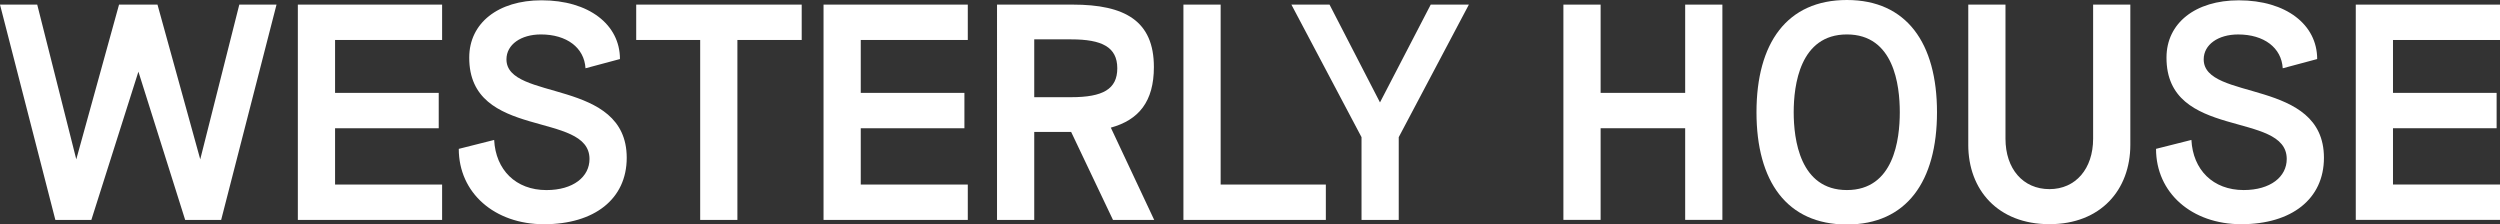
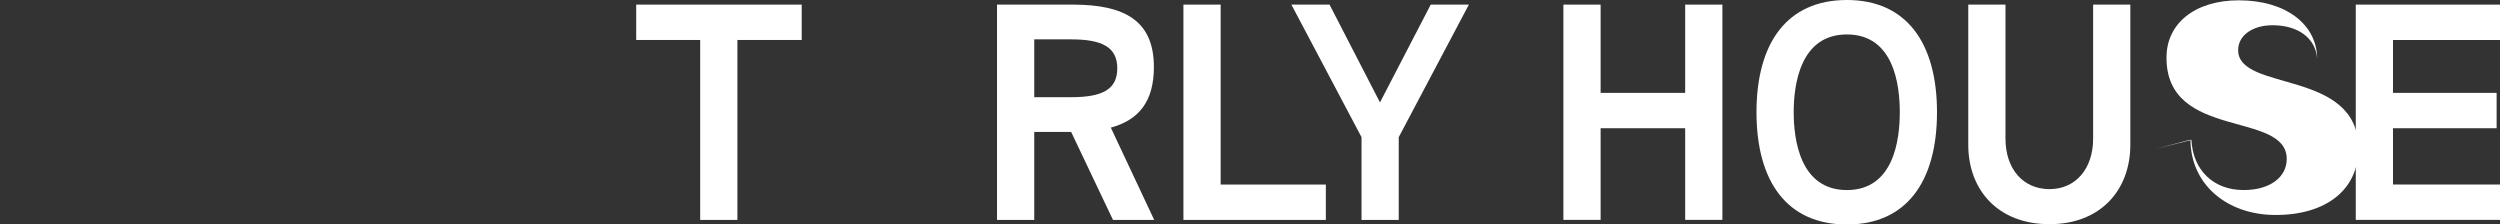
<svg xmlns="http://www.w3.org/2000/svg" id="a" viewBox="0 0 486 43.642">
  <rect x="0" y="0" width="486" height="43.642" fill="#333333" stroke="none" />
  <defs>
    <style>.b{fill:#fff;}</style>
  </defs>
  <polygon class="b" points="303.925 42.744 303.925 .897 311.159 .897 311.159 18.055 327.598 18.055 327.598 .897 334.832 .897 334.832 42.744 327.598 42.744 327.598 24.929 311.159 24.929 311.159 42.744 303.925 42.744" />
  <path class="b" d="M369.32,21.821c0-5.261-1.136-15.125-10.282-15.125s-10.343,9.864-10.343,15.125,1.196,15.125,10.343,15.125,10.282-9.864,10.282-15.125M341.461,21.821c0-13.451,5.919-21.821,17.576-21.821,11.598,0,17.516,8.37,17.516,21.821s-5.919,21.821-17.516,21.821c-11.657,0-17.576-8.37-17.576-21.821" />
  <path class="b" d="M382.632,28.158V.897h7.234v26.065c0,5.859,3.407,9.804,8.548,9.804,5.082,0,8.489-3.945,8.489-9.804V.897h7.234v27.26c0,8.729-5.739,15.424-15.723,15.424-10.043,0-15.783-6.695-15.783-15.424" />
-   <path class="b" d="M419.135,28.935l6.875-1.734c.299,5.799,4.184,9.744,10.163,9.744,5.2,0,8.369-2.57,8.369-6.037,0-9.446-23.434-3.587-23.374-19.728,0-6.695,5.619-11.119,14.049-11.119,9.206,0,15.244,4.723,15.244,11.418l-6.696,1.794c-.239-4.005-3.646-6.575-8.668-6.575-3.886,0-6.696,1.973-6.696,4.842,0,8.191,23.375,3.587,23.375,19.131,0,8.01-6.277,12.913-16.081,12.913-9.624,0-16.56-6.098-16.56-14.646" />
+   <path class="b" d="M419.135,28.935l6.875-1.734c.299,5.799,4.184,9.744,10.163,9.744,5.2,0,8.369-2.57,8.369-6.037,0-9.446-23.434-3.587-23.374-19.728,0-6.695,5.619-11.119,14.049-11.119,9.206,0,15.244,4.723,15.244,11.418c-.239-4.005-3.646-6.575-8.668-6.575-3.886,0-6.696,1.973-6.696,4.842,0,8.191,23.375,3.587,23.375,19.131,0,8.01-6.277,12.913-16.081,12.913-9.624,0-16.56-6.098-16.56-14.646" />
  <polygon class="b" points="457.962 42.744 457.962 .897 486 .897 486 7.773 465.197 7.773 465.197 18.055 485.342 18.055 485.342 24.929 465.197 24.929 465.197 35.87 486 35.87 486 42.744 457.962 42.744" />
-   <polygon class="b" points="46.521 .895 53.756 .895 42.993 42.752 35.997 42.752 26.907 13.93 17.759 42.752 10.763 42.752 0 .895 7.235 .895 14.829 30.972 23.141 .895 30.615 .895 38.927 30.972 46.521 .895" />
-   <polygon class="b" points="57.901 42.752 57.901 .895 85.946 .895 85.946 7.771 65.137 7.771 65.137 18.056 85.288 18.056 85.288 24.933 65.137 24.933 65.137 35.876 85.946 35.876 85.946 42.752 57.901 42.752" />
-   <path class="b" d="M89.187,28.939l6.876-1.734c.299,5.8,4.186,9.746,10.165,9.746,5.202,0,8.371-2.571,8.371-6.039,0-9.447-23.44-3.587-23.38-19.732C91.22,4.483,96.841.058,105.272.058c9.208,0,15.247,4.724,15.247,11.421l-6.697,1.794c-.239-4.007-3.648-6.577-8.67-6.577-3.887,0-6.698,1.973-6.698,4.844,0,8.192,23.381,3.588,23.381,19.134,0,8.013-6.279,12.917-16.085,12.917-9.627,0-16.564-6.1-16.564-14.65" />
  <polygon class="b" points="136.116 42.752 136.116 7.771 123.679 7.771 123.679 .895 155.85 .895 155.85 7.771 143.351 7.771 143.351 42.752 136.116 42.752" />
-   <polygon class="b" points="160.095 42.752 160.095 .895 188.139 .895 188.139 7.771 167.33 7.771 167.33 18.056 187.482 18.056 187.482 24.933 167.33 24.933 167.33 35.876 188.139 35.876 188.139 42.752 160.095 42.752" />
  <path class="b" d="M201.056,7.652v11.242h7.175c6.159,0,8.97-1.554,8.97-5.621,0-4.126-2.99-5.621-8.97-5.621h-7.175ZM224.376,42.752h-8.012l-8.133-17.102h-7.175v17.102h-7.235V.895h14.709c10.165,0,15.786,3.169,15.786,12.138,0,6.697-2.93,10.284-8.372,11.78l8.432,17.939Z" />
  <polygon class="b" points="230.058 42.752 230.058 .895 237.293 .895 237.293 35.876 257.743 35.876 257.743 42.752 230.058 42.752" />
  <polygon class="b" points="264.68 42.752 264.68 26.667 251.046 .895 258.461 .895 268.268 19.91 278.133 .895 285.549 .895 271.914 26.667 271.914 42.752 264.68 42.752" />
</svg>